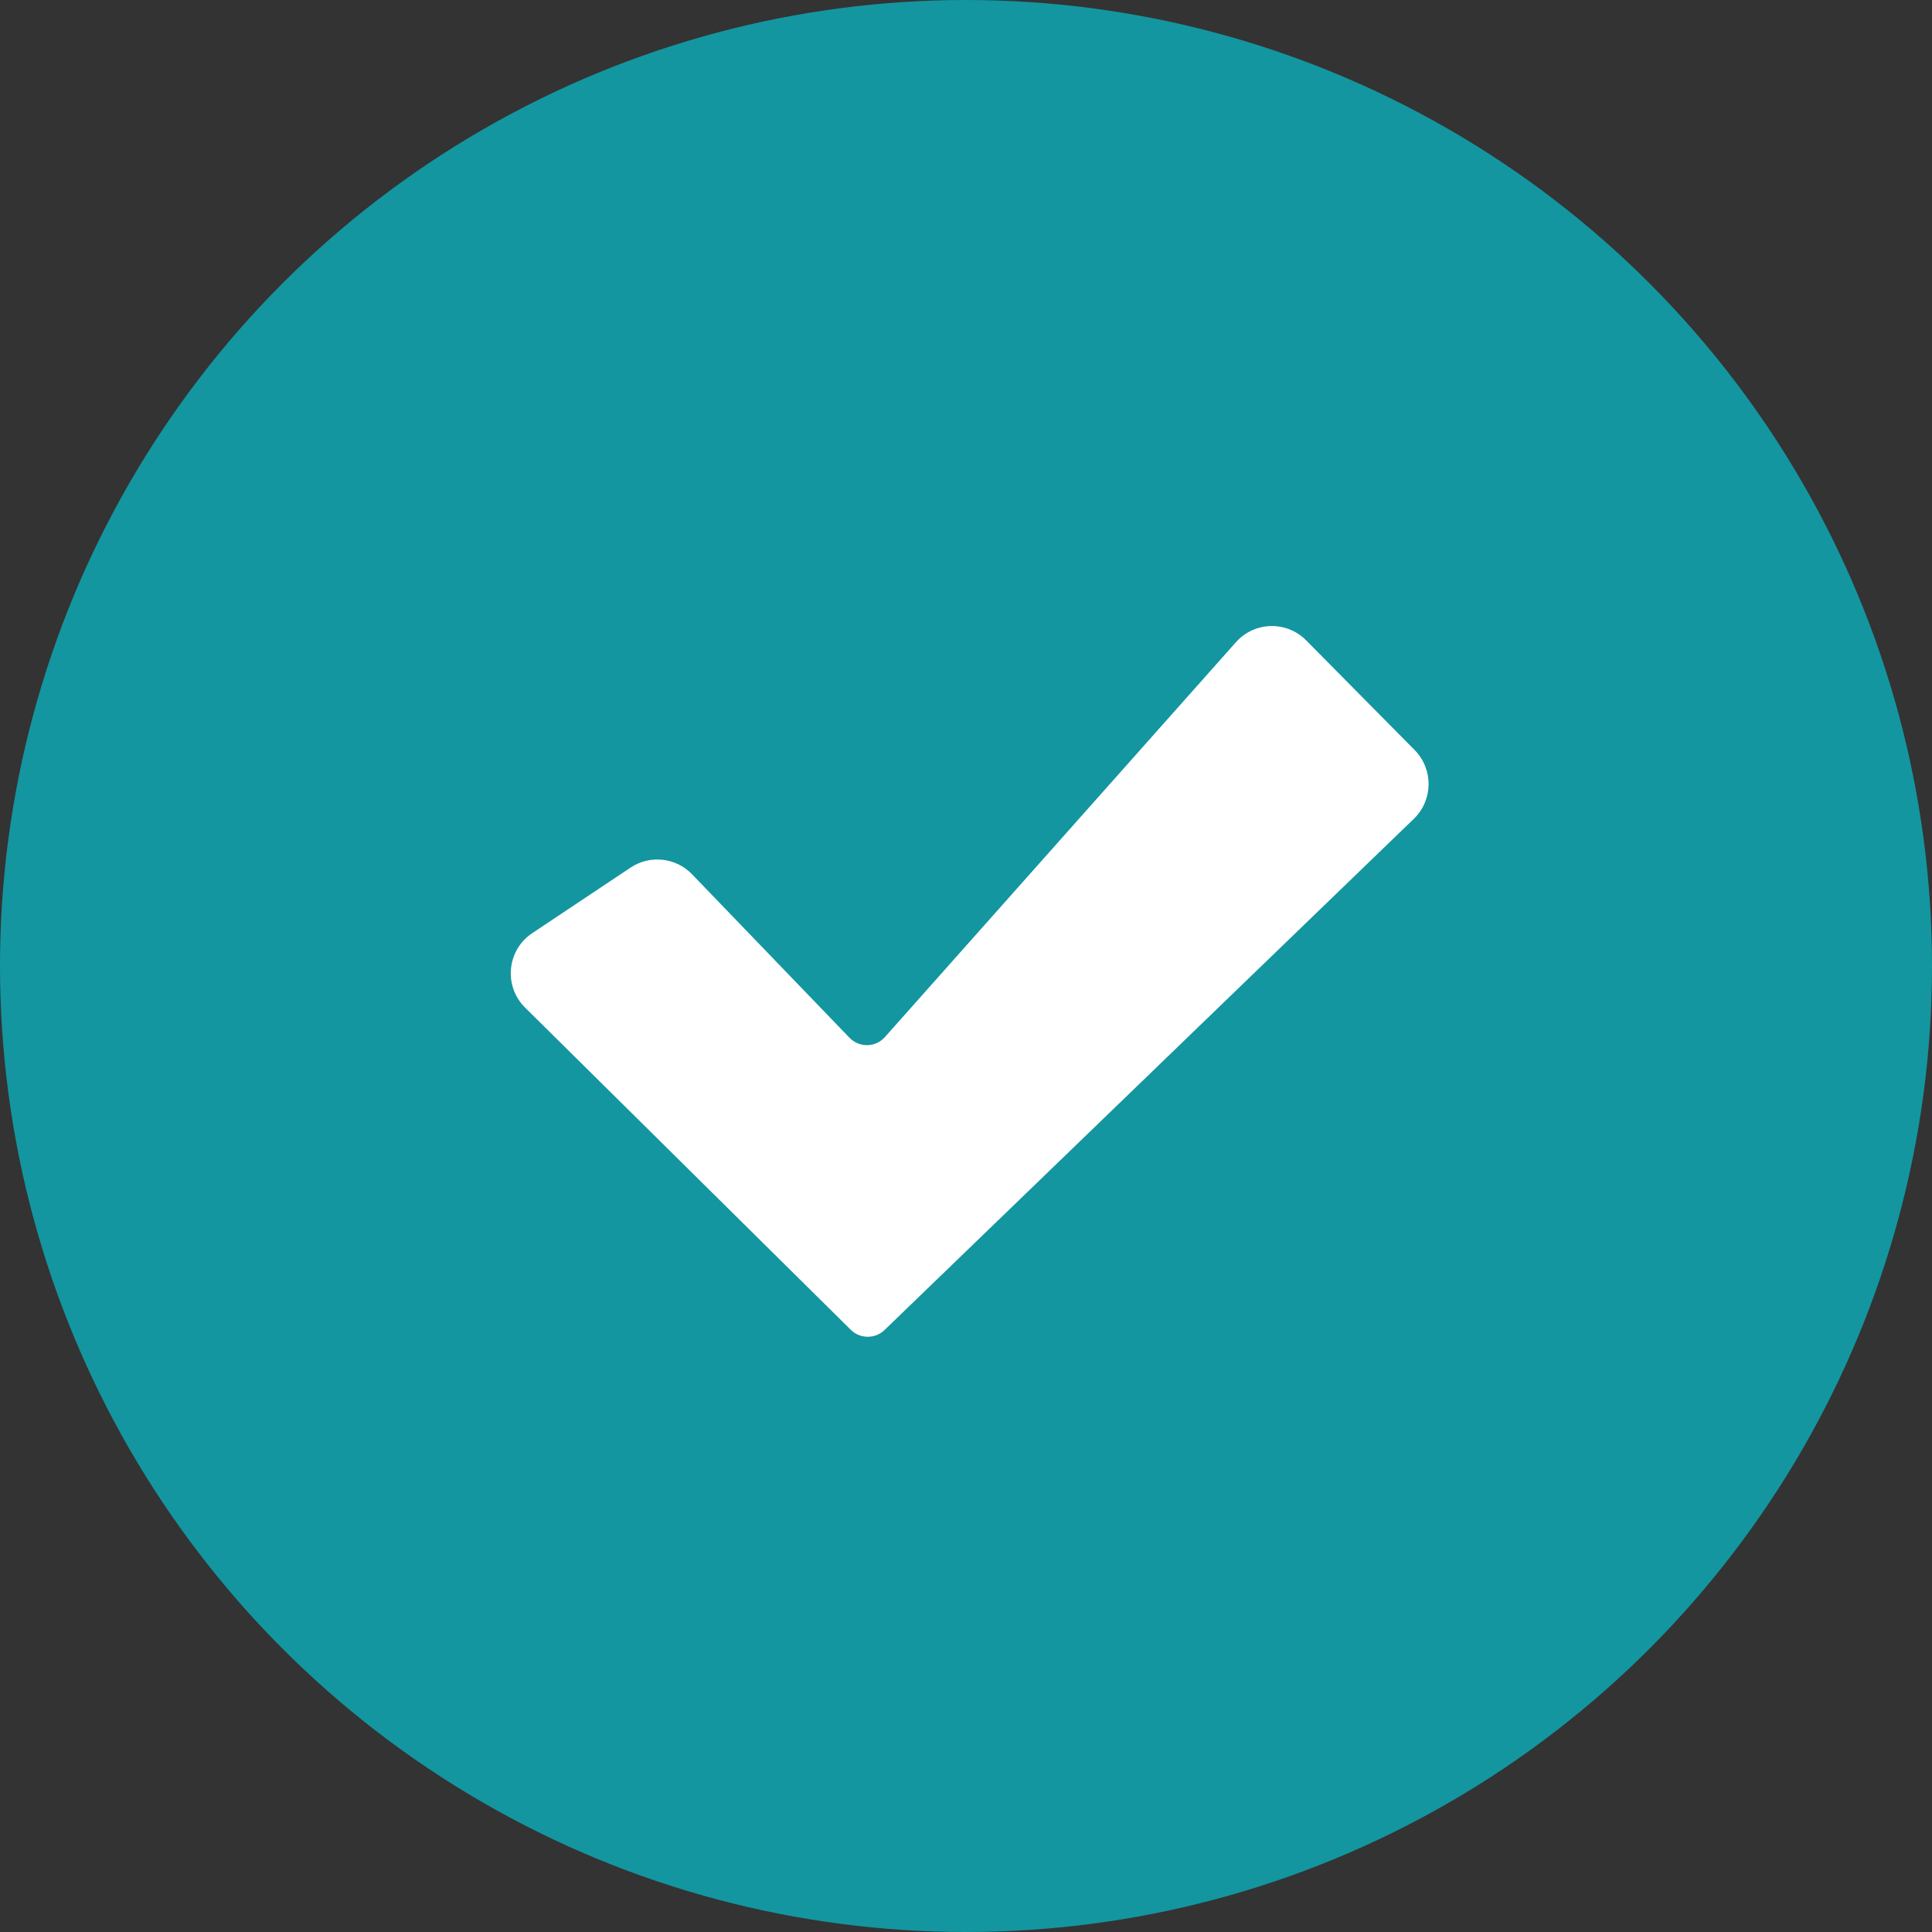
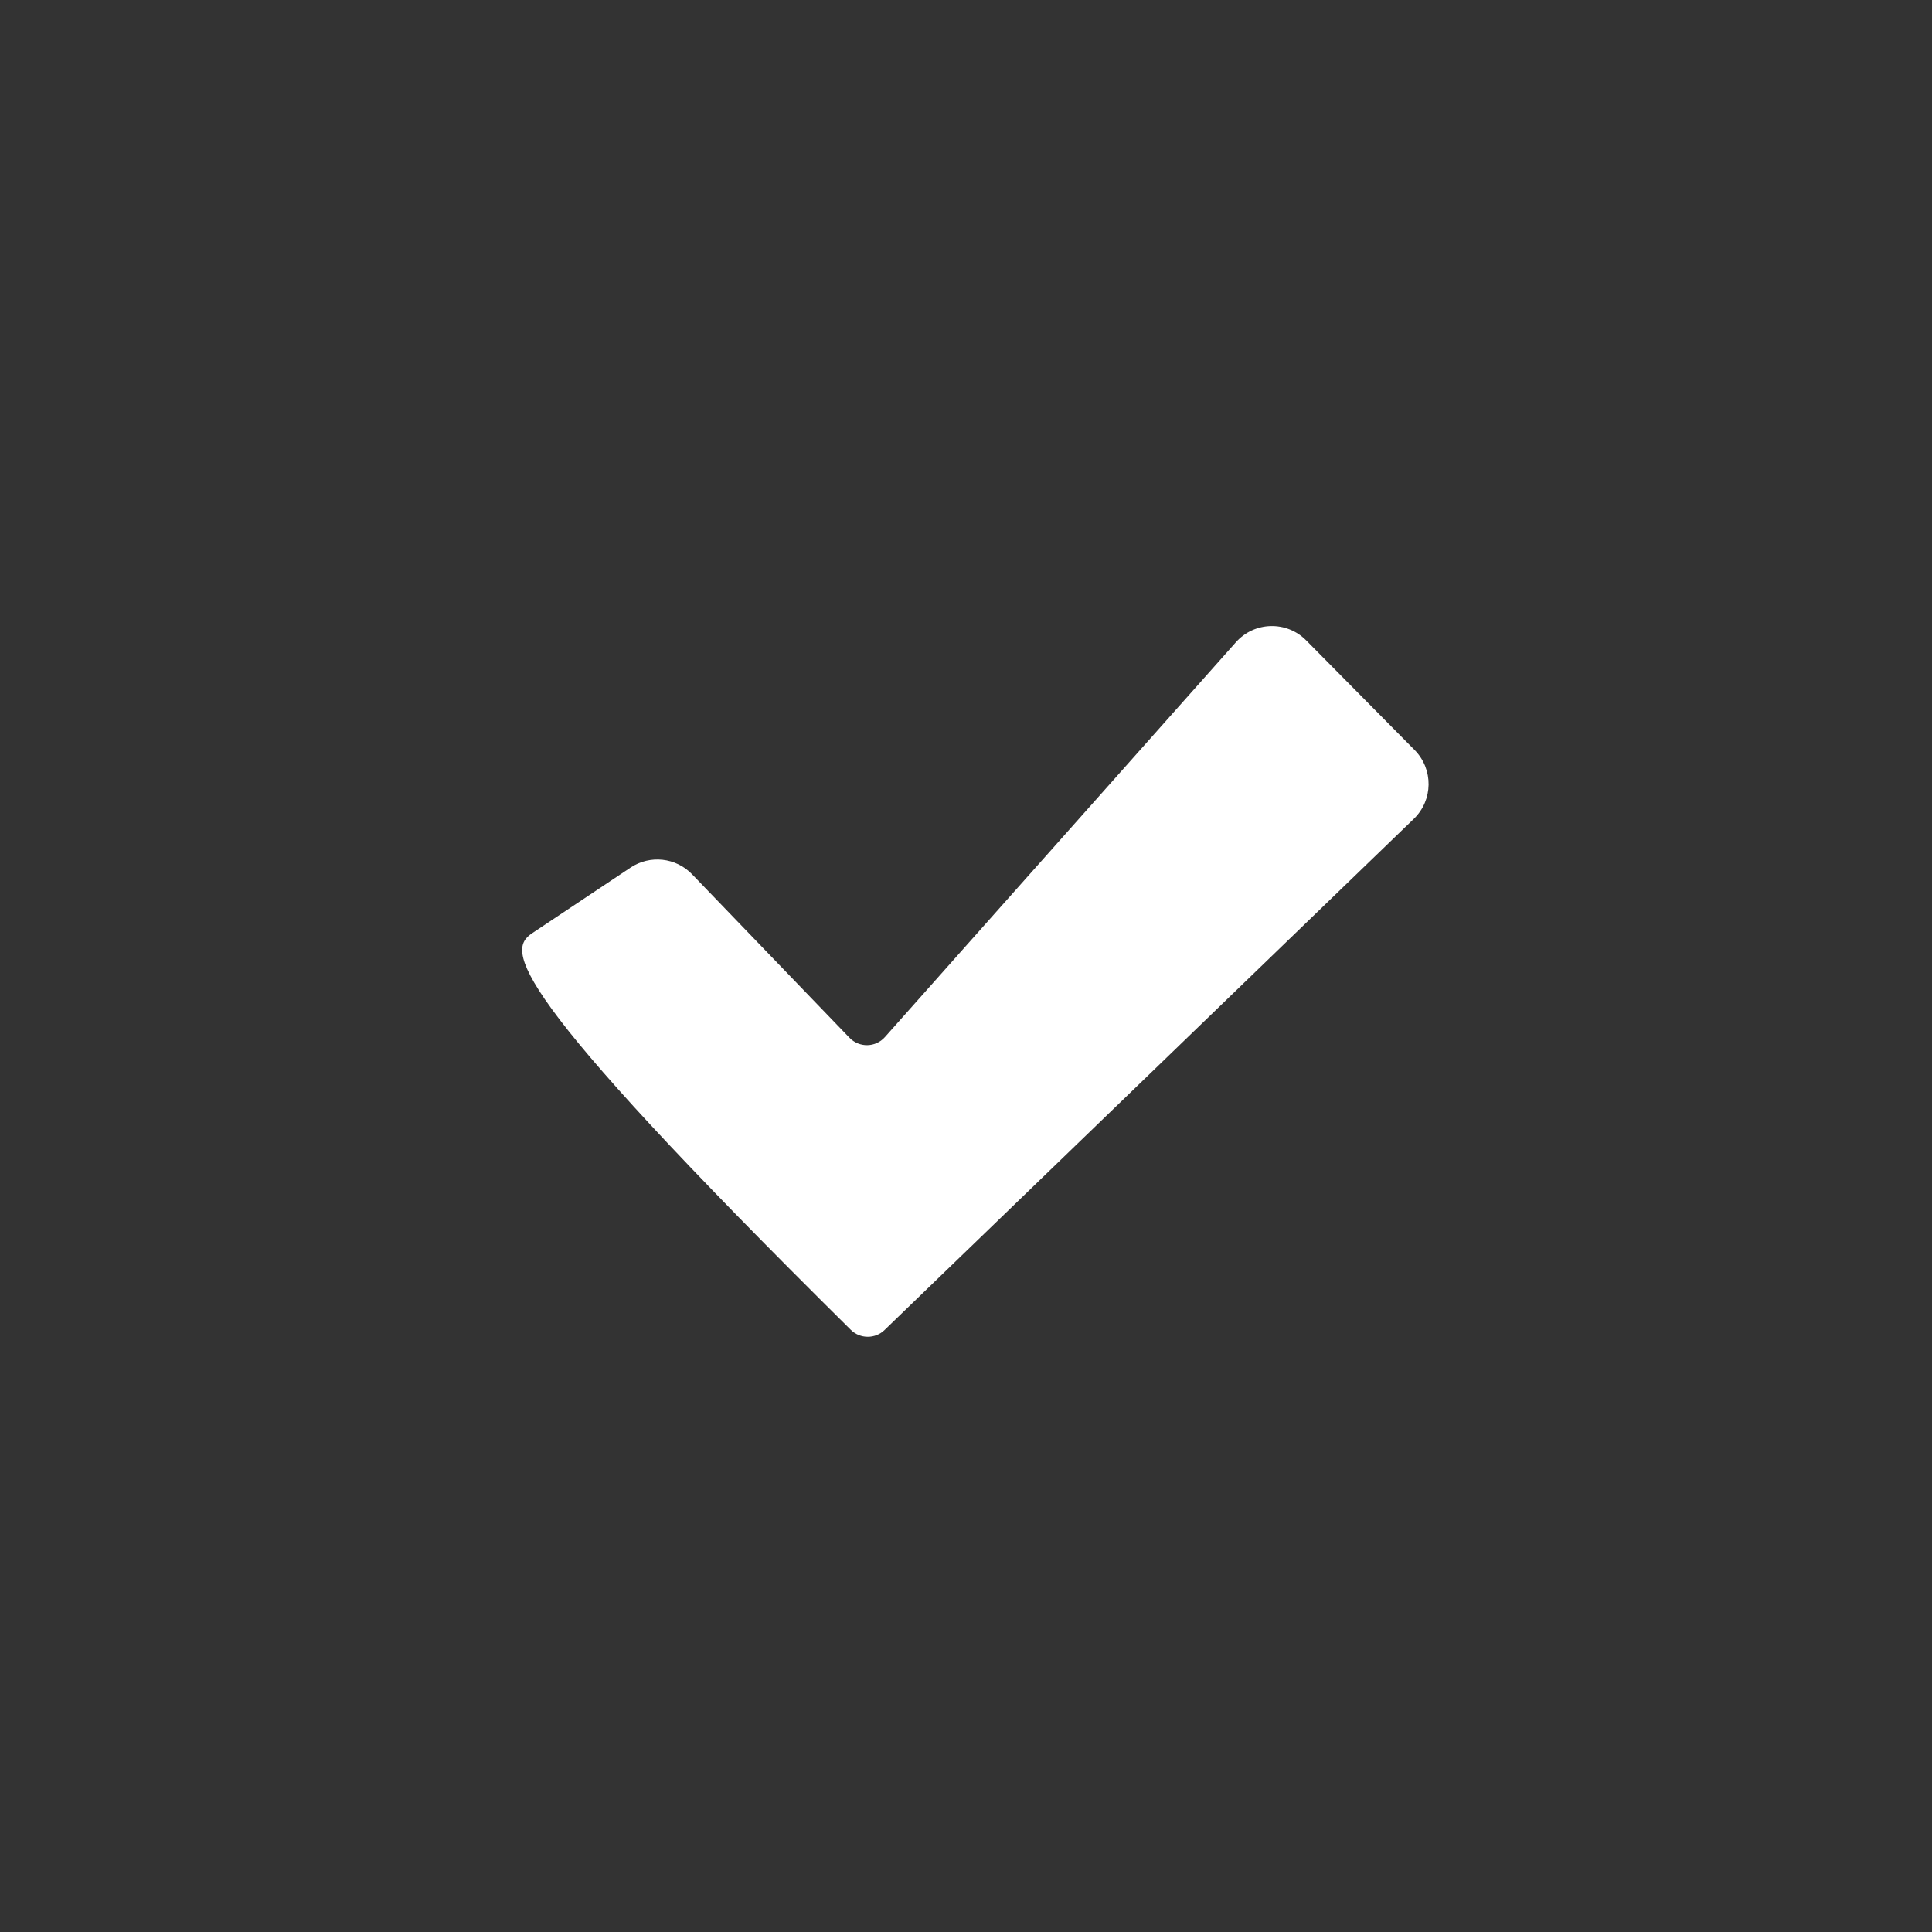
<svg xmlns="http://www.w3.org/2000/svg" width="16" height="16" viewBox="0 0 16 16" fill="none">
  <rect x="0" y="0" width="16" height="16" fill="#333333" stroke="none" />
-   <circle cx="8" cy="8" r="8" fill="#1396A0" />
-   <path fill-rule="evenodd" clip-rule="evenodd" d="M7.035 8.594C7.116 8.678 7.251 8.676 7.329 8.588L10.235 5.319C10.388 5.146 10.656 5.139 10.818 5.304L11.716 6.212C11.872 6.371 11.869 6.626 11.709 6.781L7.326 11.014C7.248 11.09 7.123 11.089 7.046 11.013L4.349 8.345C4.169 8.167 4.197 7.868 4.408 7.728L5.222 7.185C5.383 7.078 5.598 7.101 5.732 7.241L7.035 8.594Z" fill="white" />
+   <path fill-rule="evenodd" clip-rule="evenodd" d="M7.035 8.594C7.116 8.678 7.251 8.676 7.329 8.588L10.235 5.319C10.388 5.146 10.656 5.139 10.818 5.304L11.716 6.212C11.872 6.371 11.869 6.626 11.709 6.781L7.326 11.014C7.248 11.09 7.123 11.089 7.046 11.013C4.169 8.167 4.197 7.868 4.408 7.728L5.222 7.185C5.383 7.078 5.598 7.101 5.732 7.241L7.035 8.594Z" fill="white" />
</svg>